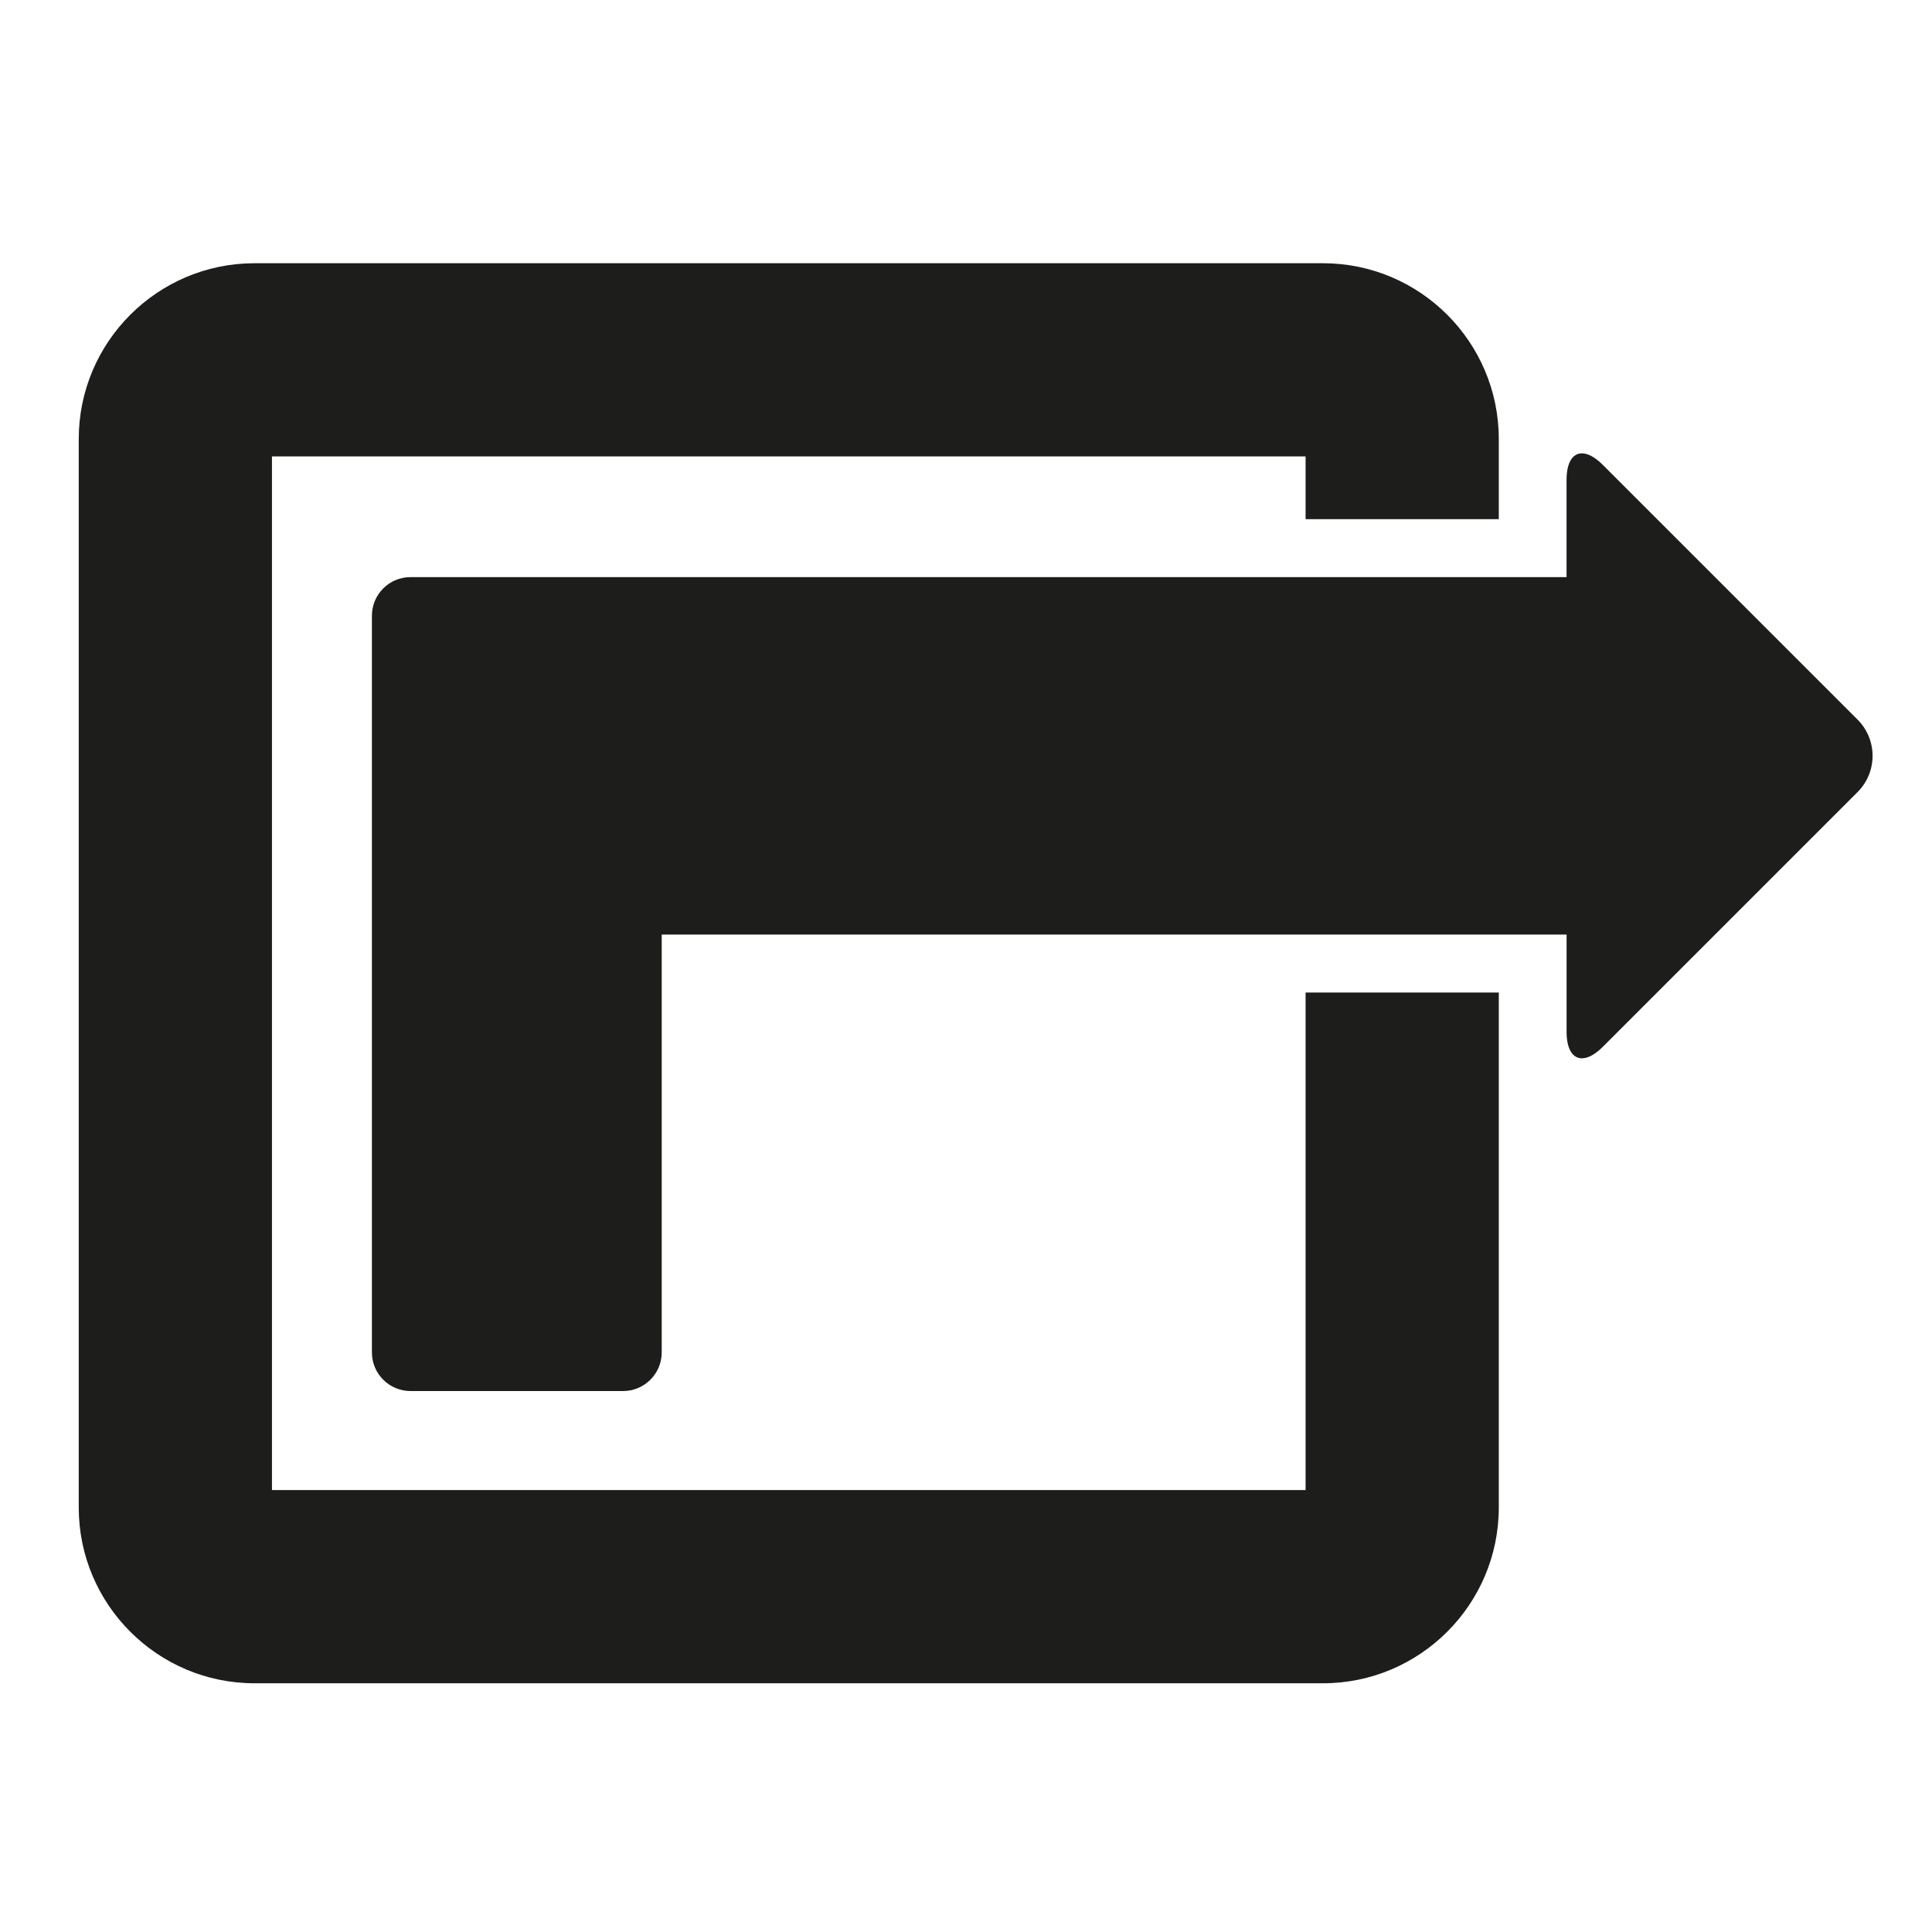
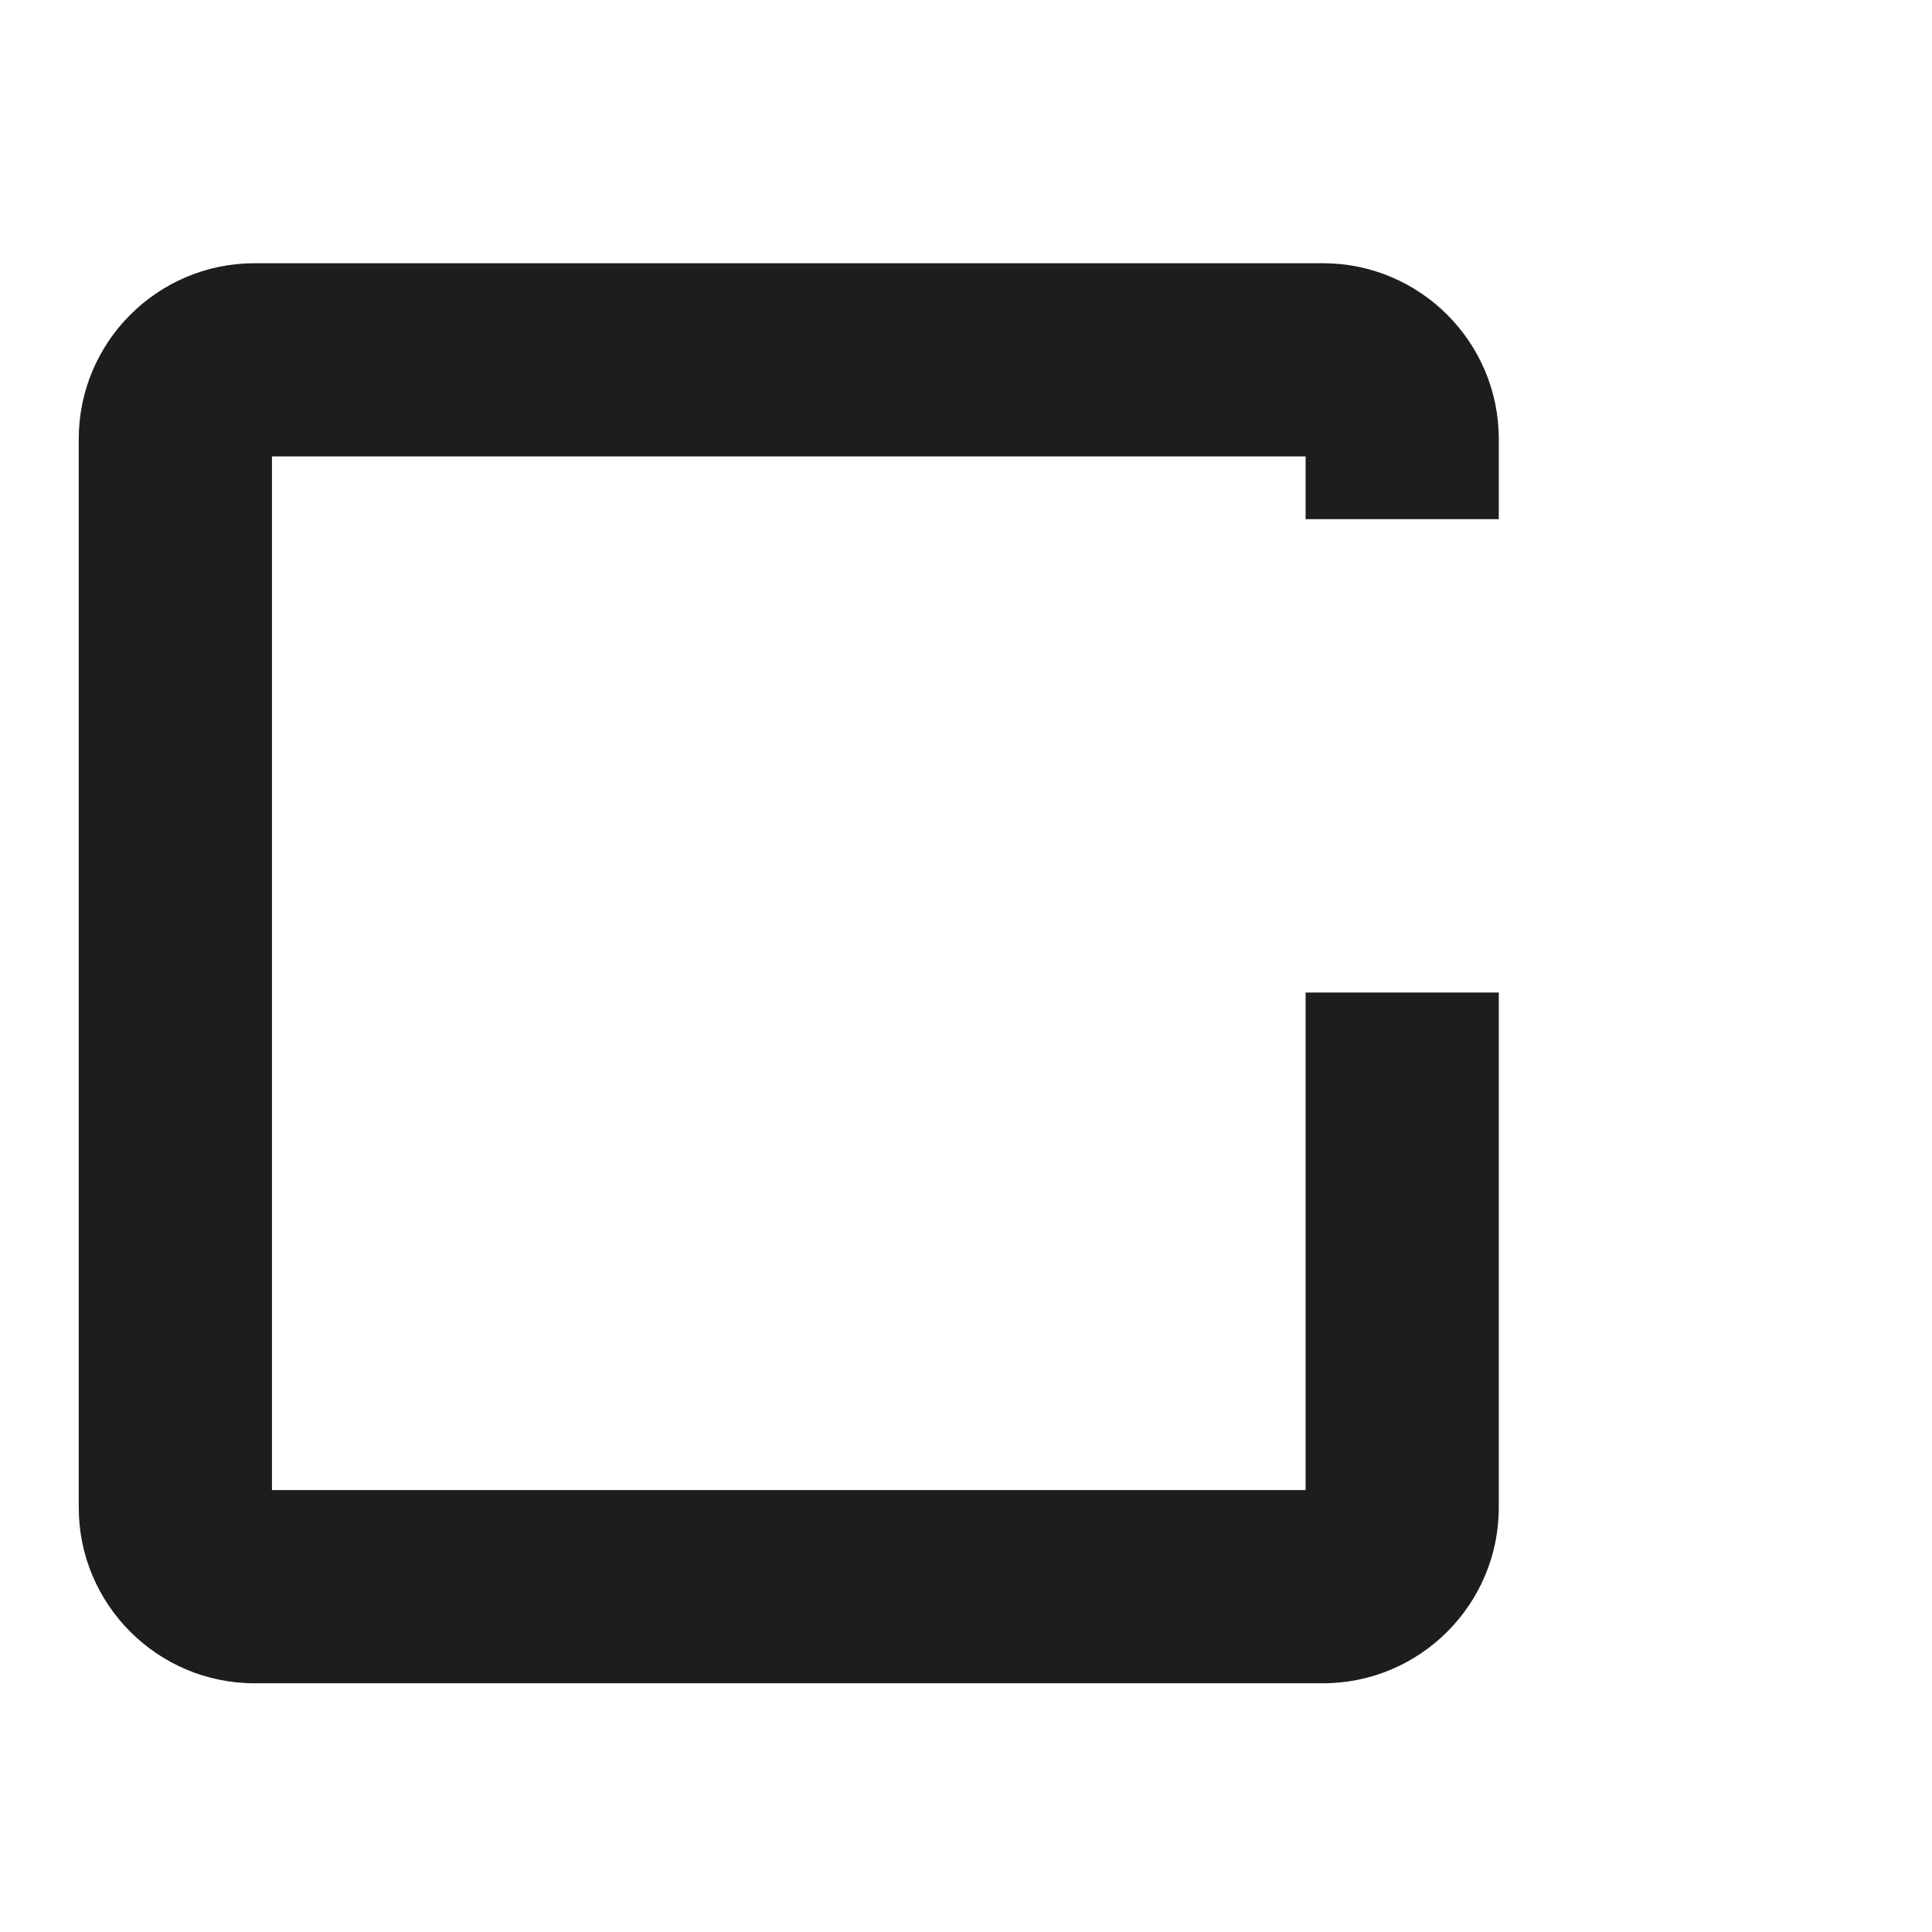
<svg xmlns="http://www.w3.org/2000/svg" version="1.1" id="Capa_1" x="0px" y="0px" viewBox="0 0 100 100" style="enable-background:new 0 0 100 100;" xml:space="preserve">
  <g>
    <path style="fill:#1D1D1B;" d="M67.577,77.125h-53.5v-53.5h53.5v3.246h10v-4.149c0-5.016-4.081-9.097-9.097-9.097H13.173   c-5.016,0-9.097,4.081-9.097,9.097v55.307c0,5.016,4.081,9.097,9.097,9.097H68.48c5.016,0,9.097-4.081,9.097-9.097V51.372h-10   V77.125z" />
-     <path style="fill:#1D1D1B;" d="M82.961,24.061c-0.403-0.403-0.776-0.596-1.082-0.596c-0.48,0-0.794,0.478-0.794,1.373v5.033h-3.509   h-10H32.25h-4.816h-2.324h-1.578H21.25c-1.104,0-2,0.895-2,2V70c0,1.105,0.896,2,2,2h11c1.104,0,2-0.895,2-2V51.372v-1.5v-1.5   h33.327h10h3.509v5.033c0,0.895,0.314,1.373,0.794,1.373c0.306,0,0.679-0.193,1.082-0.596l13.185-13.185   c1.036-1.036,1.036-2.715,0-3.751L82.961,24.061z" />
  </g>
</svg>